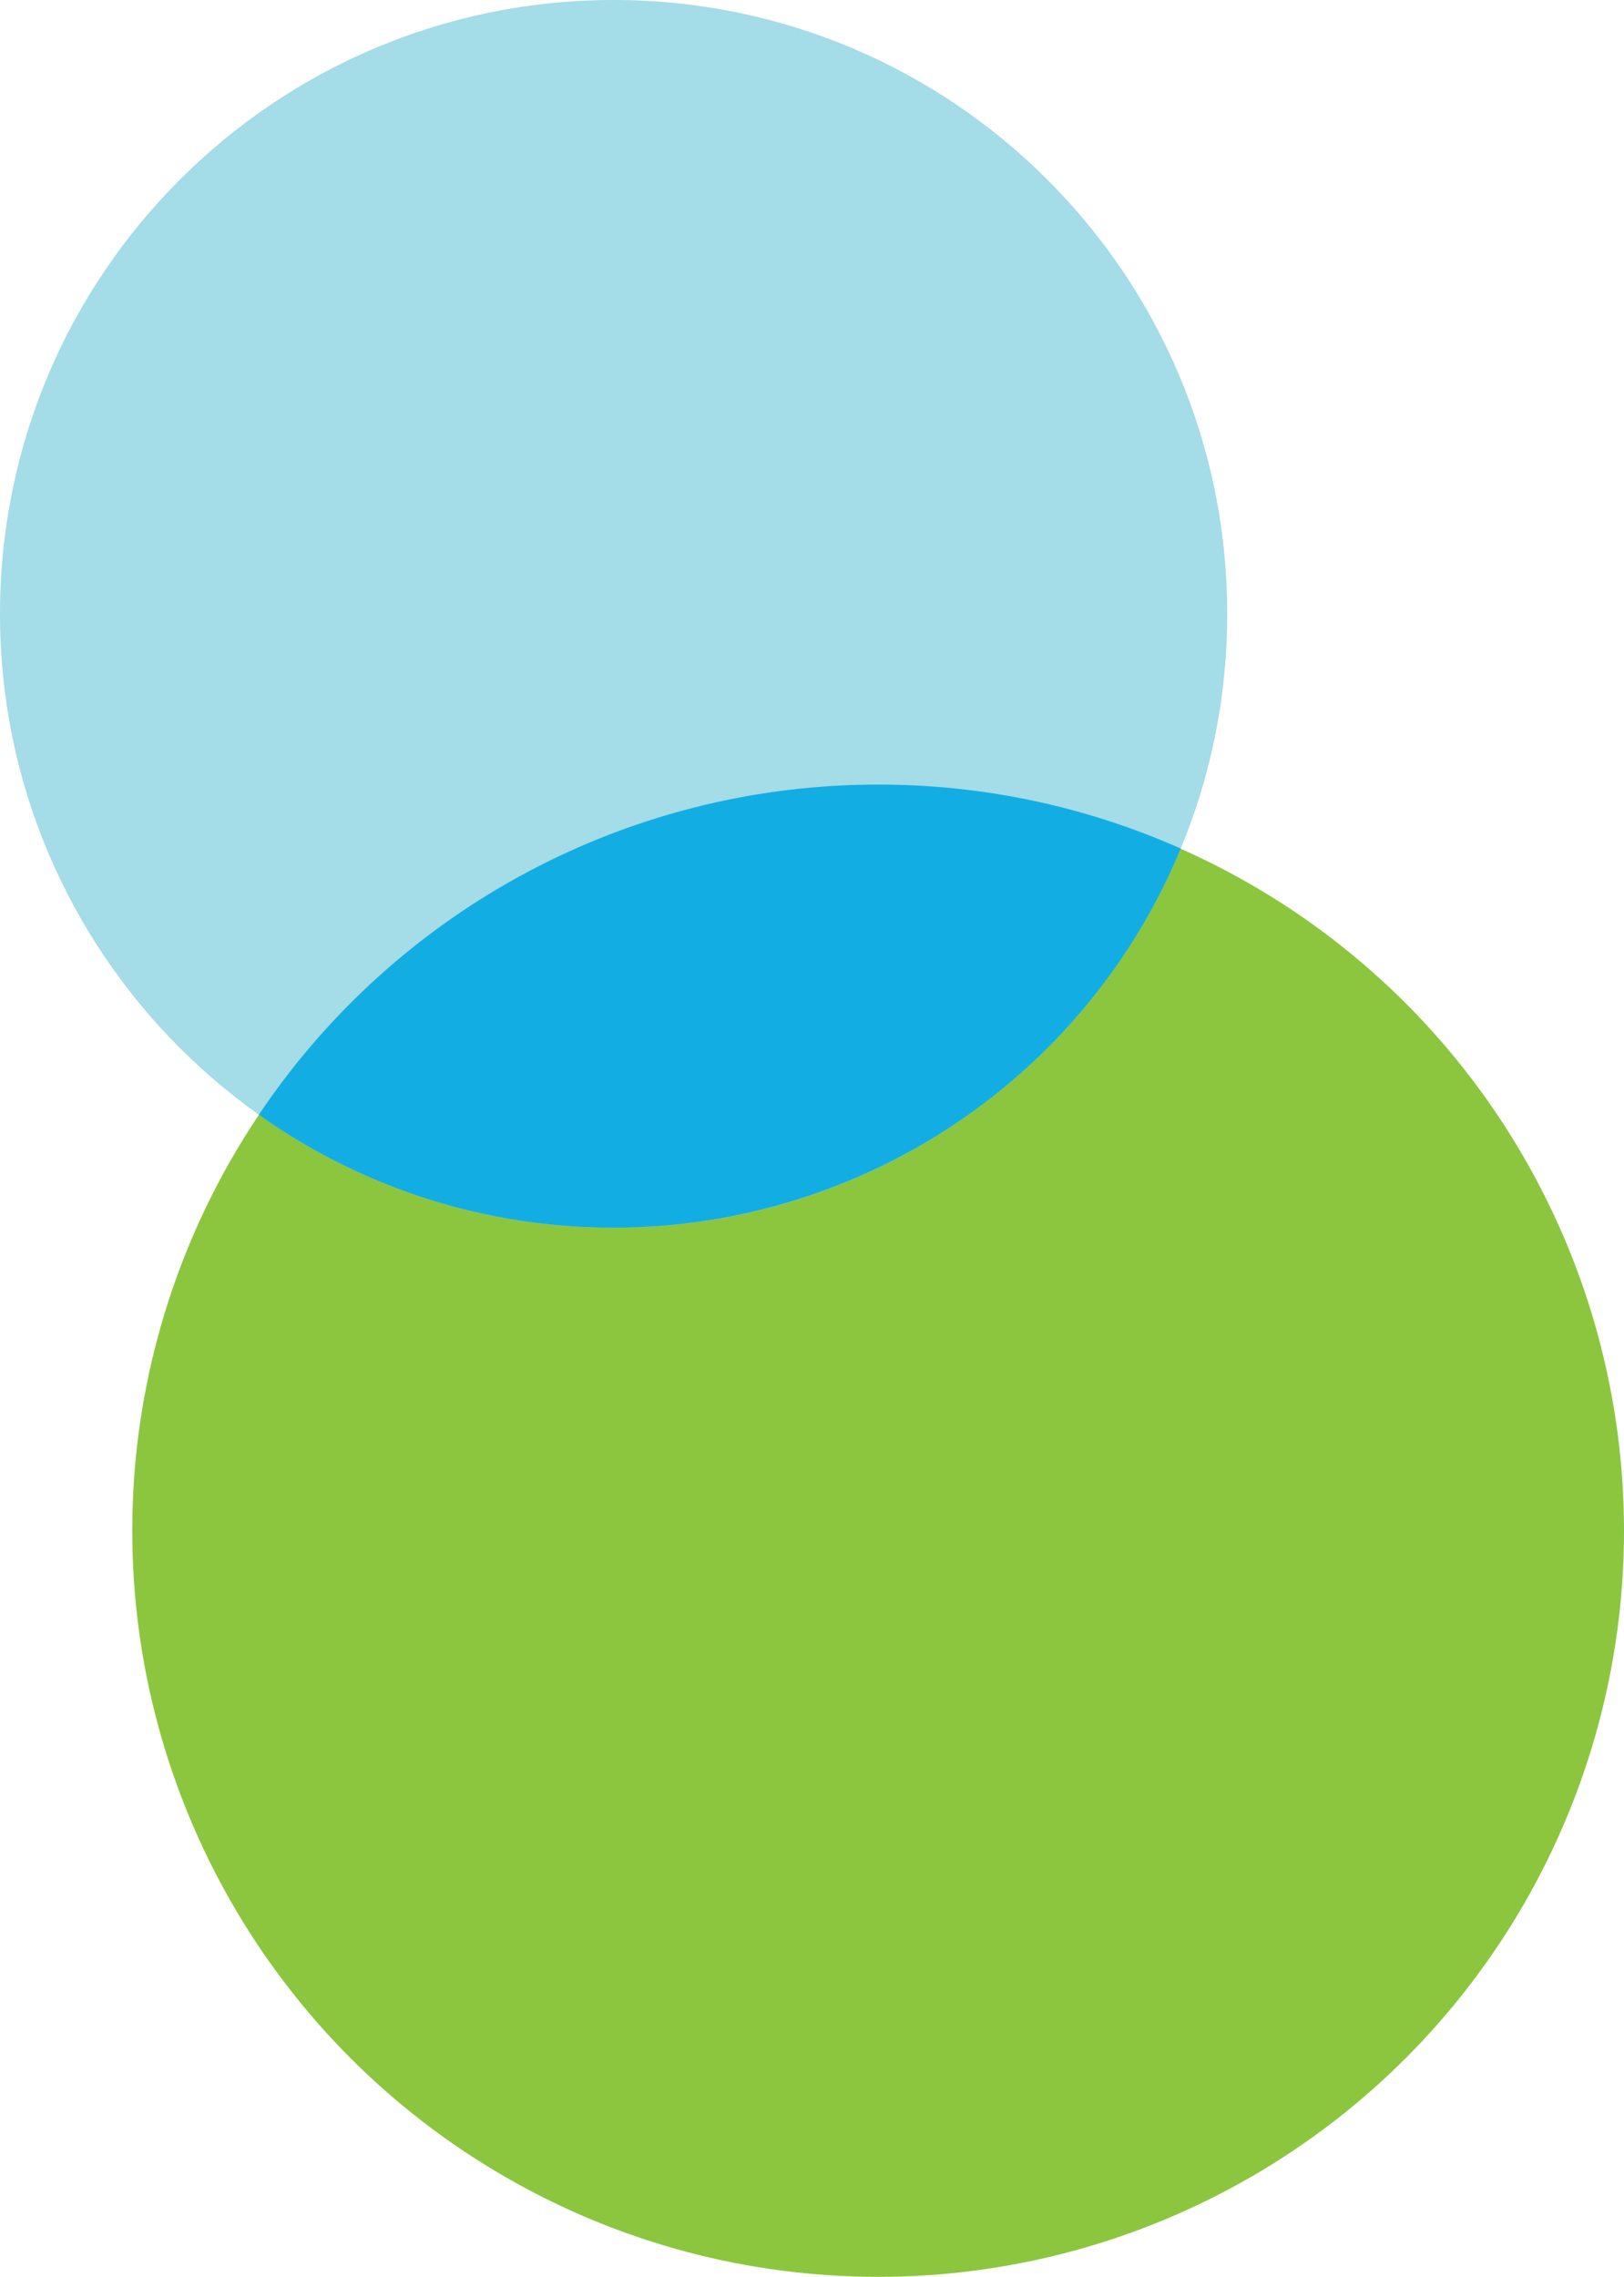
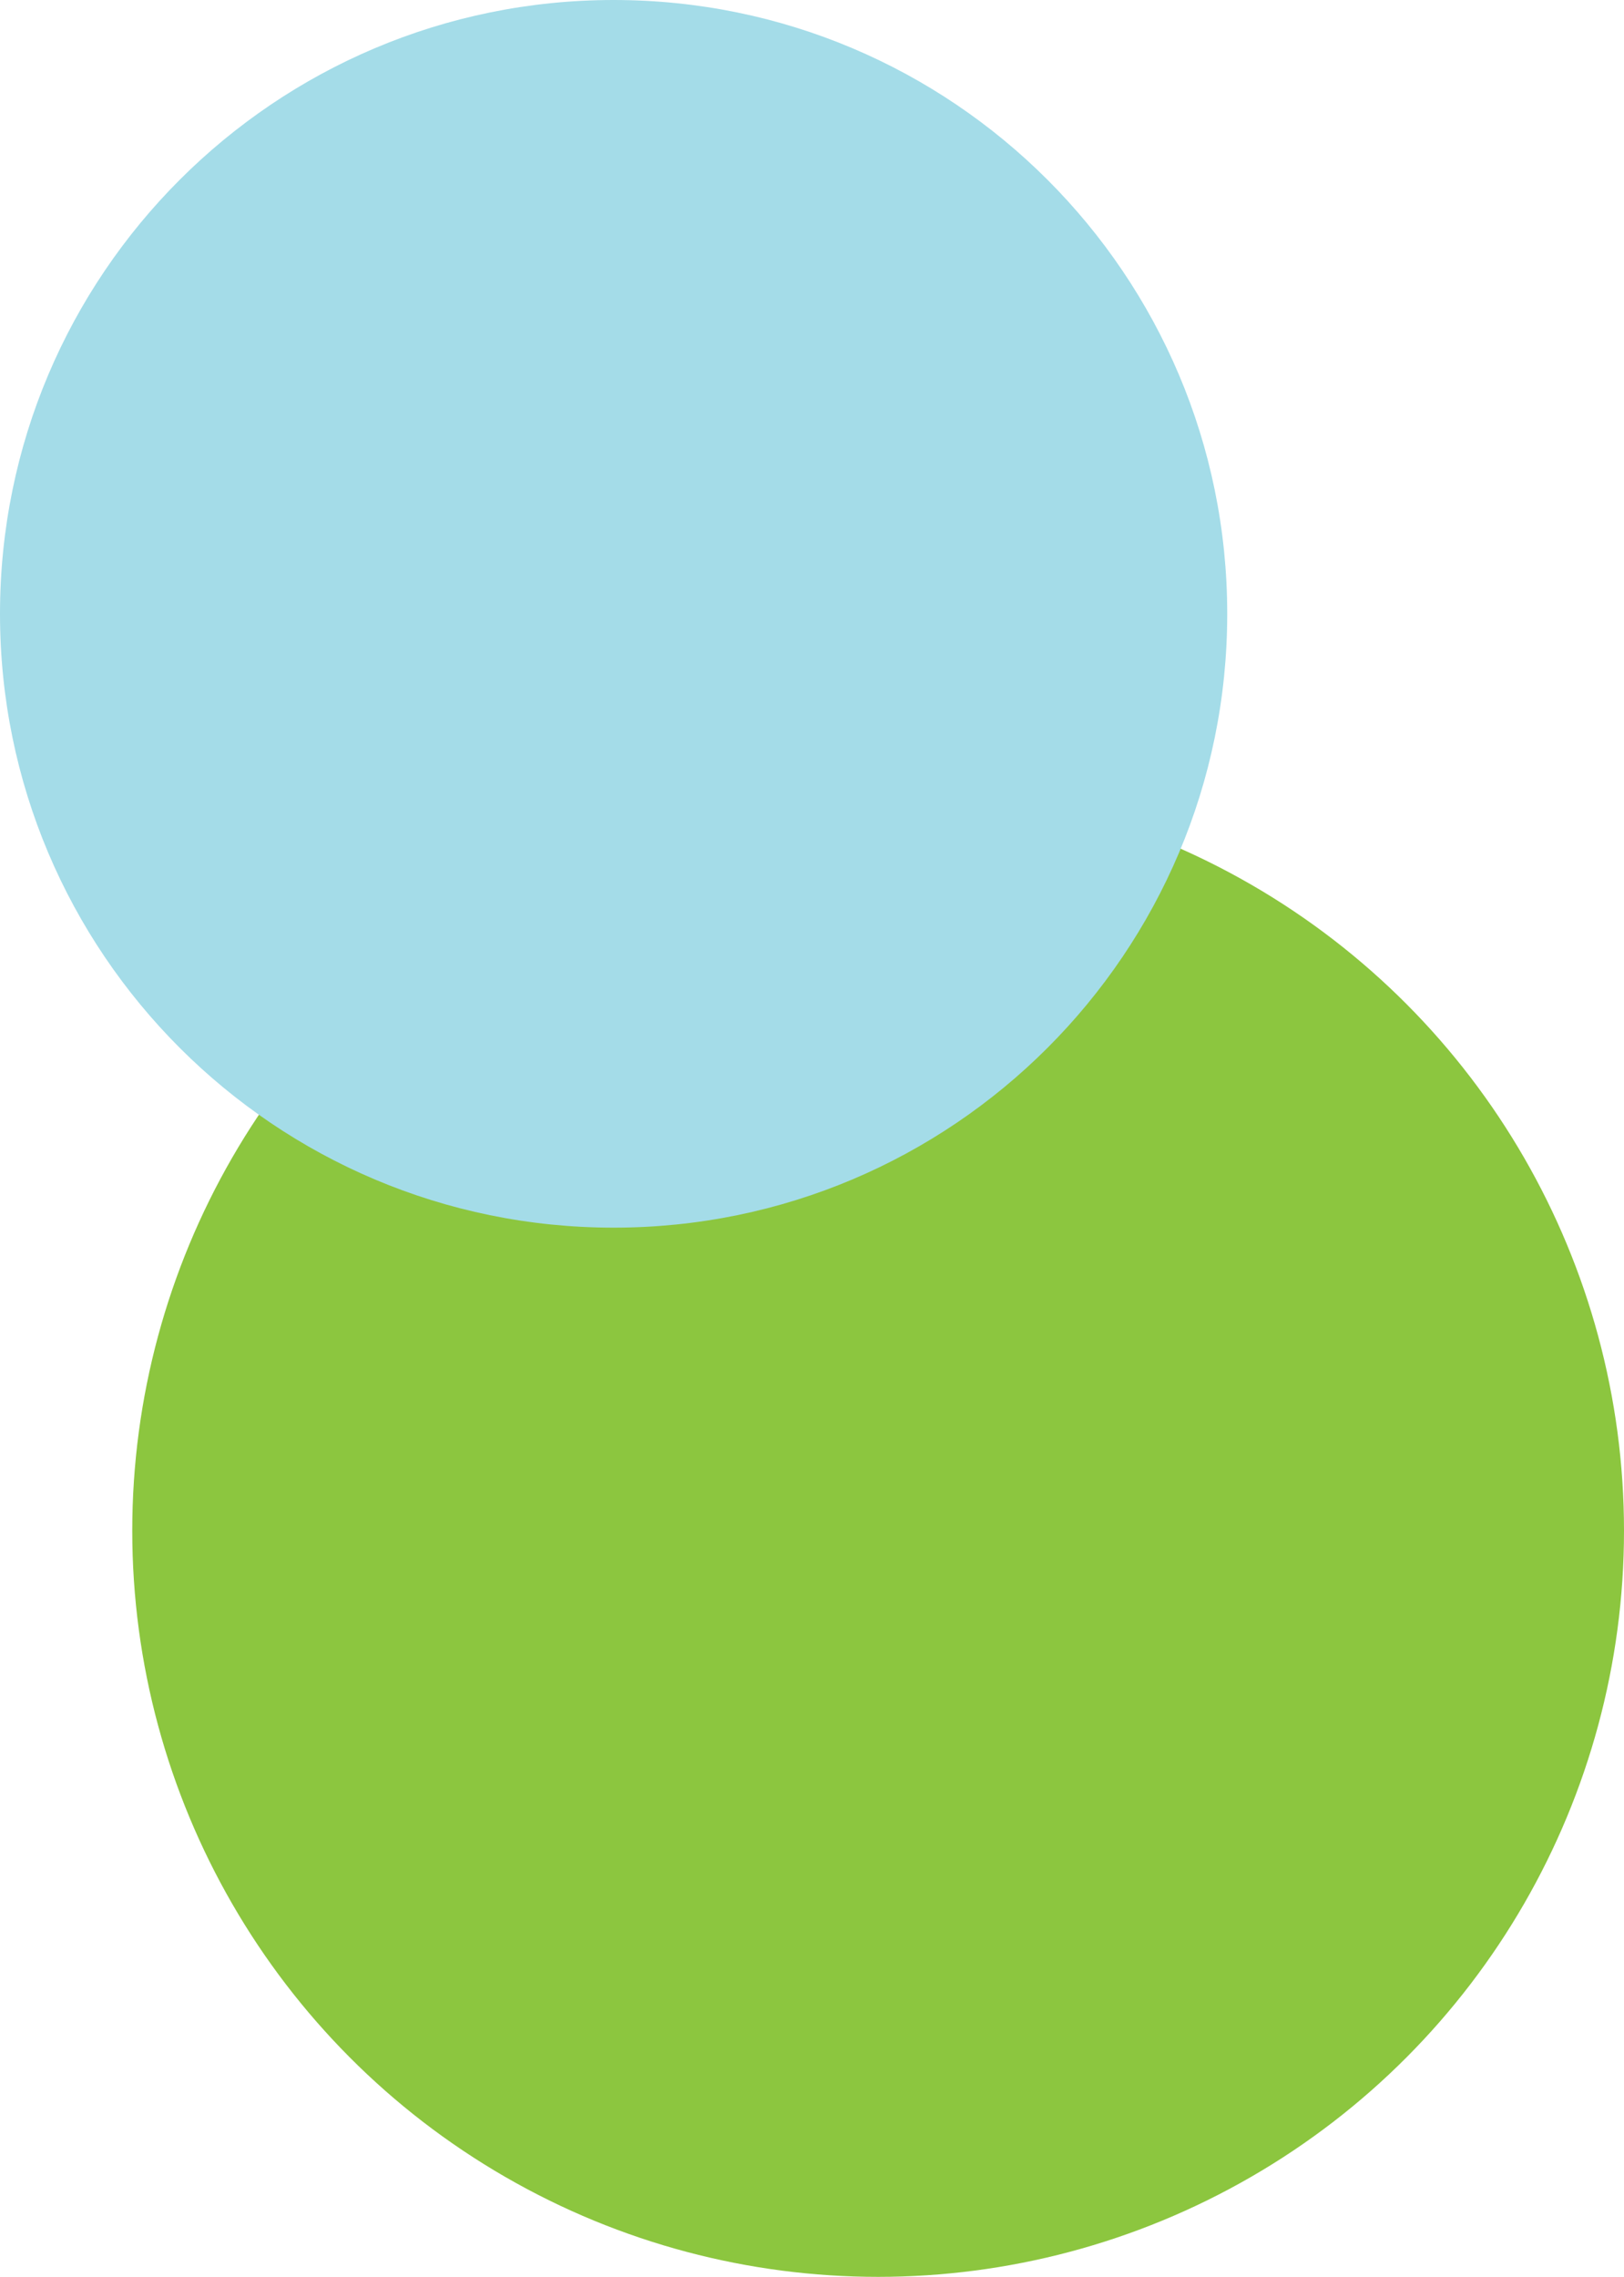
<svg xmlns="http://www.w3.org/2000/svg" id="组件_1_1" data-name="组件 1 – 1" width="528" height="740" viewBox="0 0 528 740">
  <circle id="椭圆_6" data-name="椭圆 6" cx="242.5" cy="242.5" r="242.5" transform="translate(43 255)" fill="#8cc63f" />
  <path id="路径_2" data-name="路径 2" d="M199.5,0C309.681,0,399,89.319,399,199.5S309.681,399,199.5,399,0,309.681,0,199.5,89.319,0,199.5,0Z" fill="#a4dce8" />
-   <path id="交叉_1" data-name="交叉 1" d="M-1438.842,362.3A242.267,242.267,0,0,1-1237.5,255a241.669,241.669,0,0,1,98.393,20.792A199.555,199.555,0,0,1-1323.5,399,198.611,198.611,0,0,1-1438.842,362.3Z" transform="translate(1523)" fill="#12aee3" />
</svg>